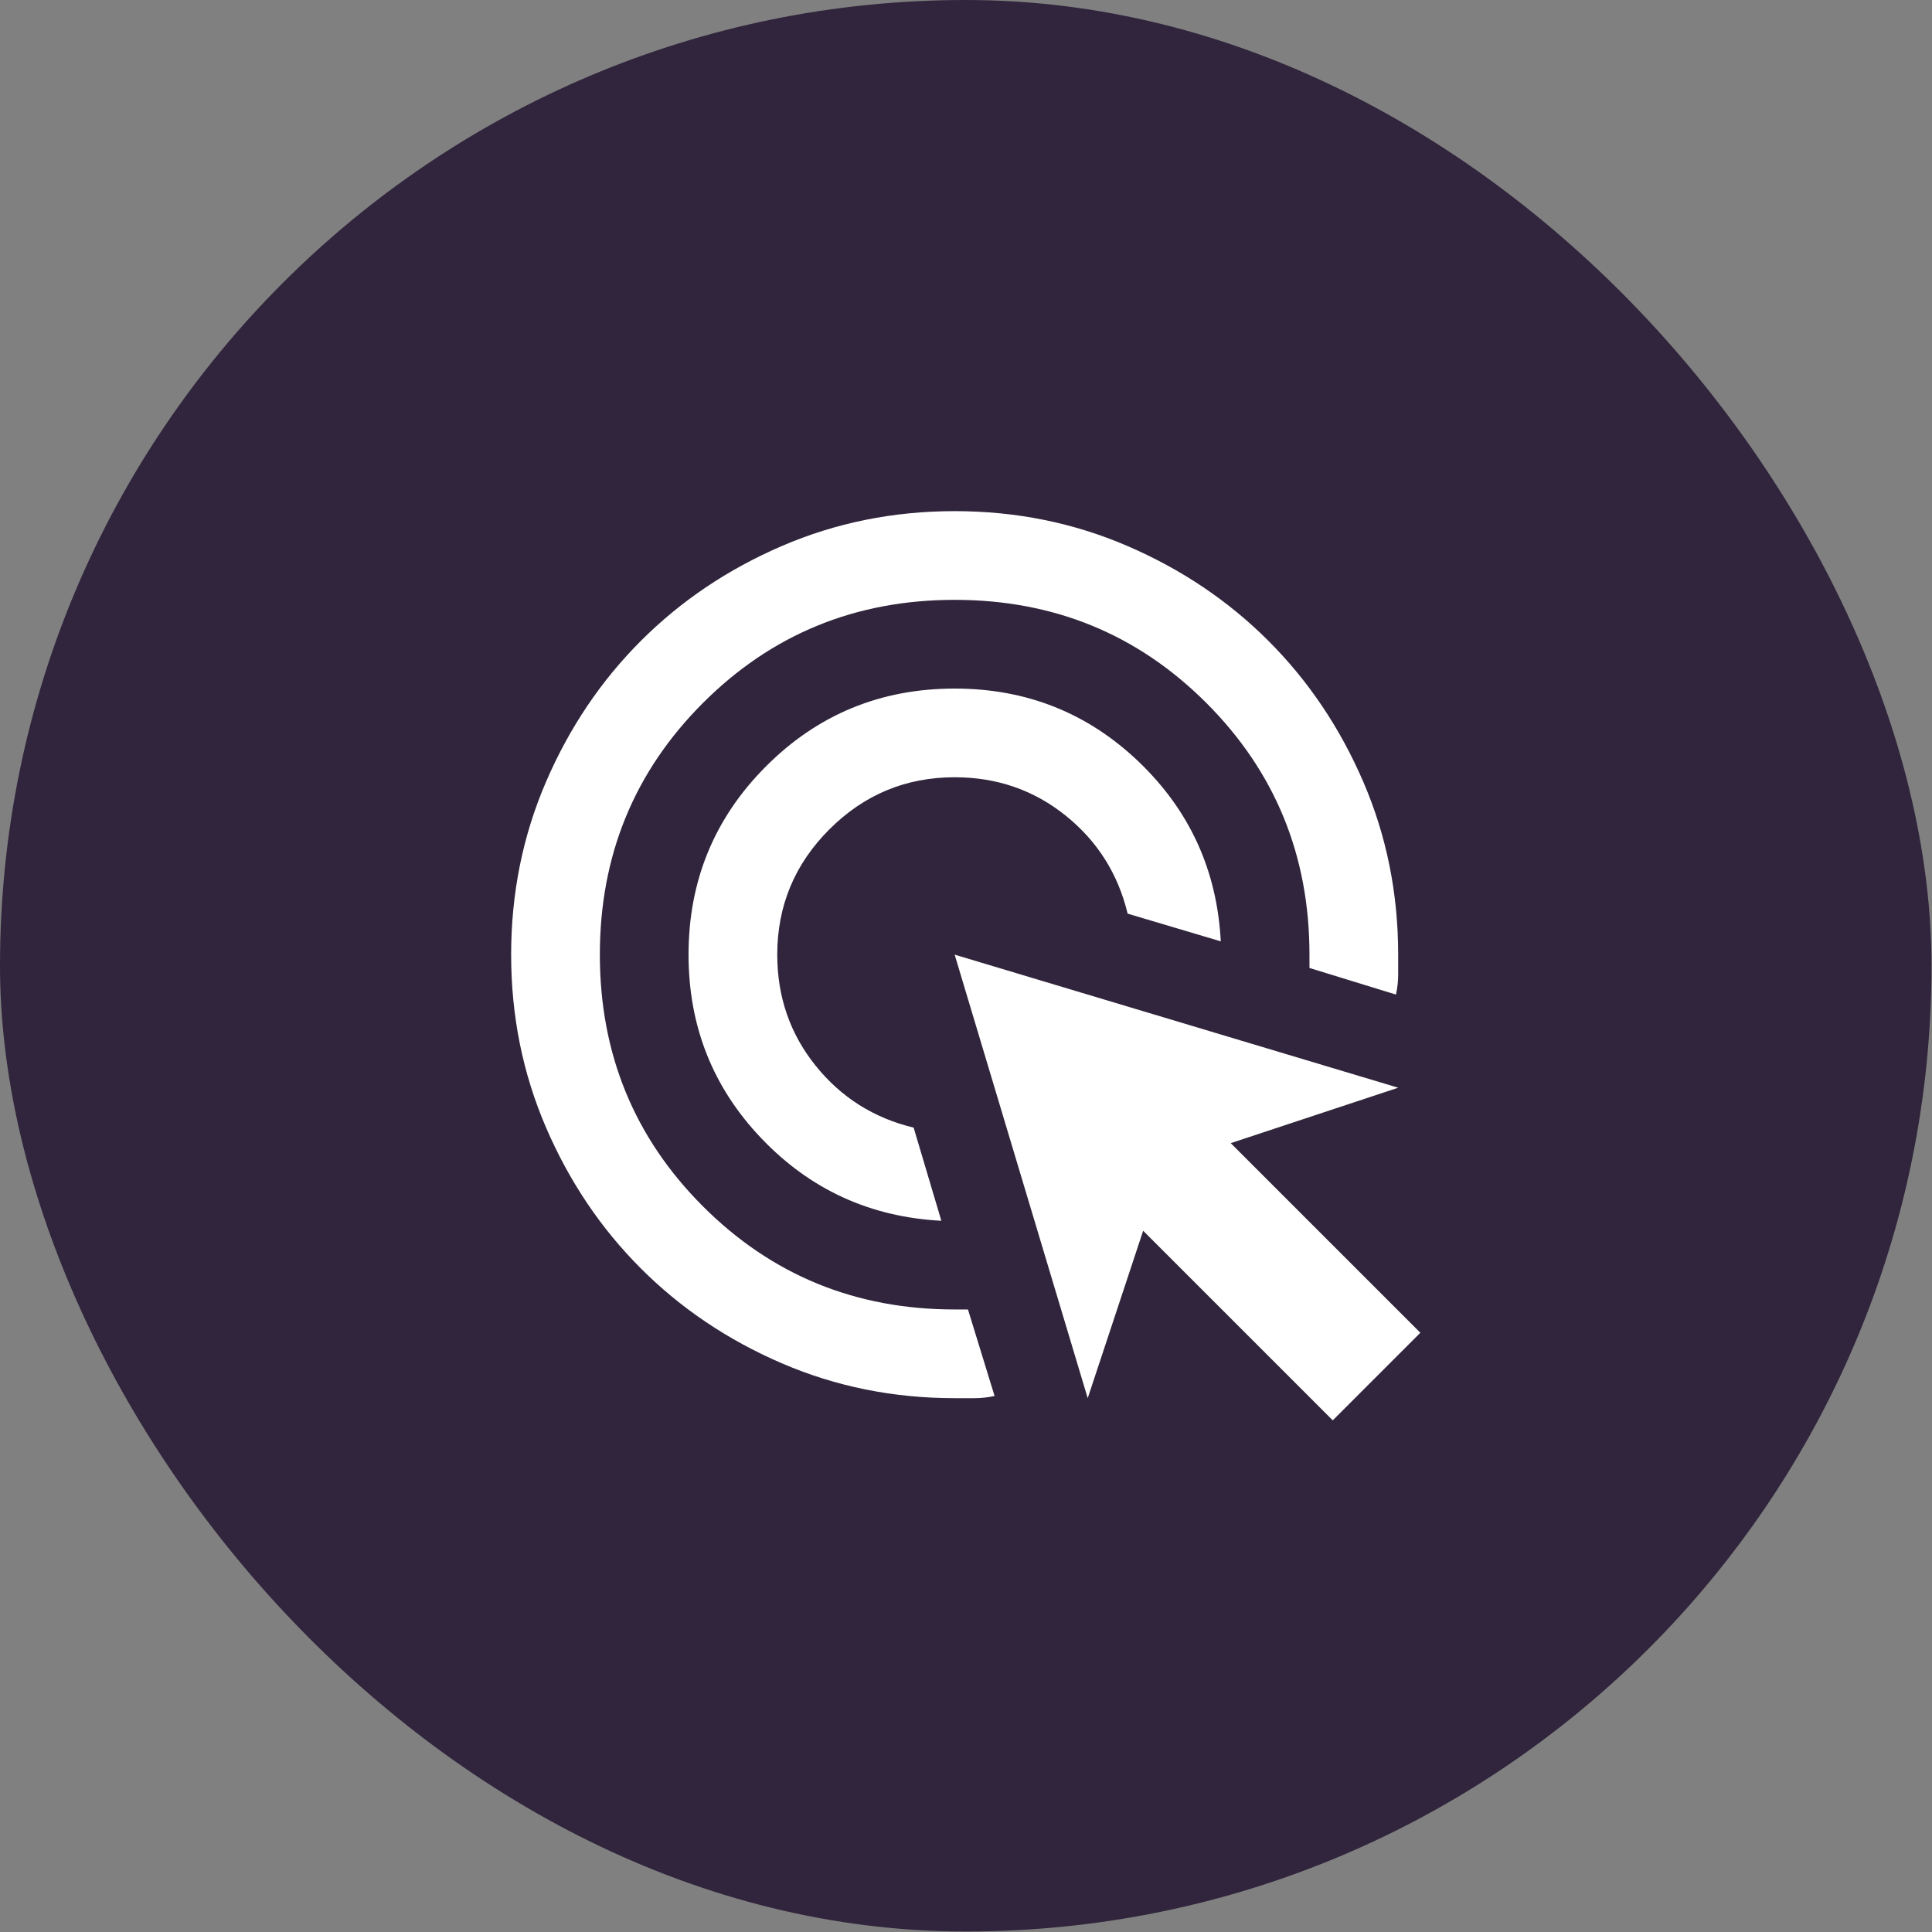
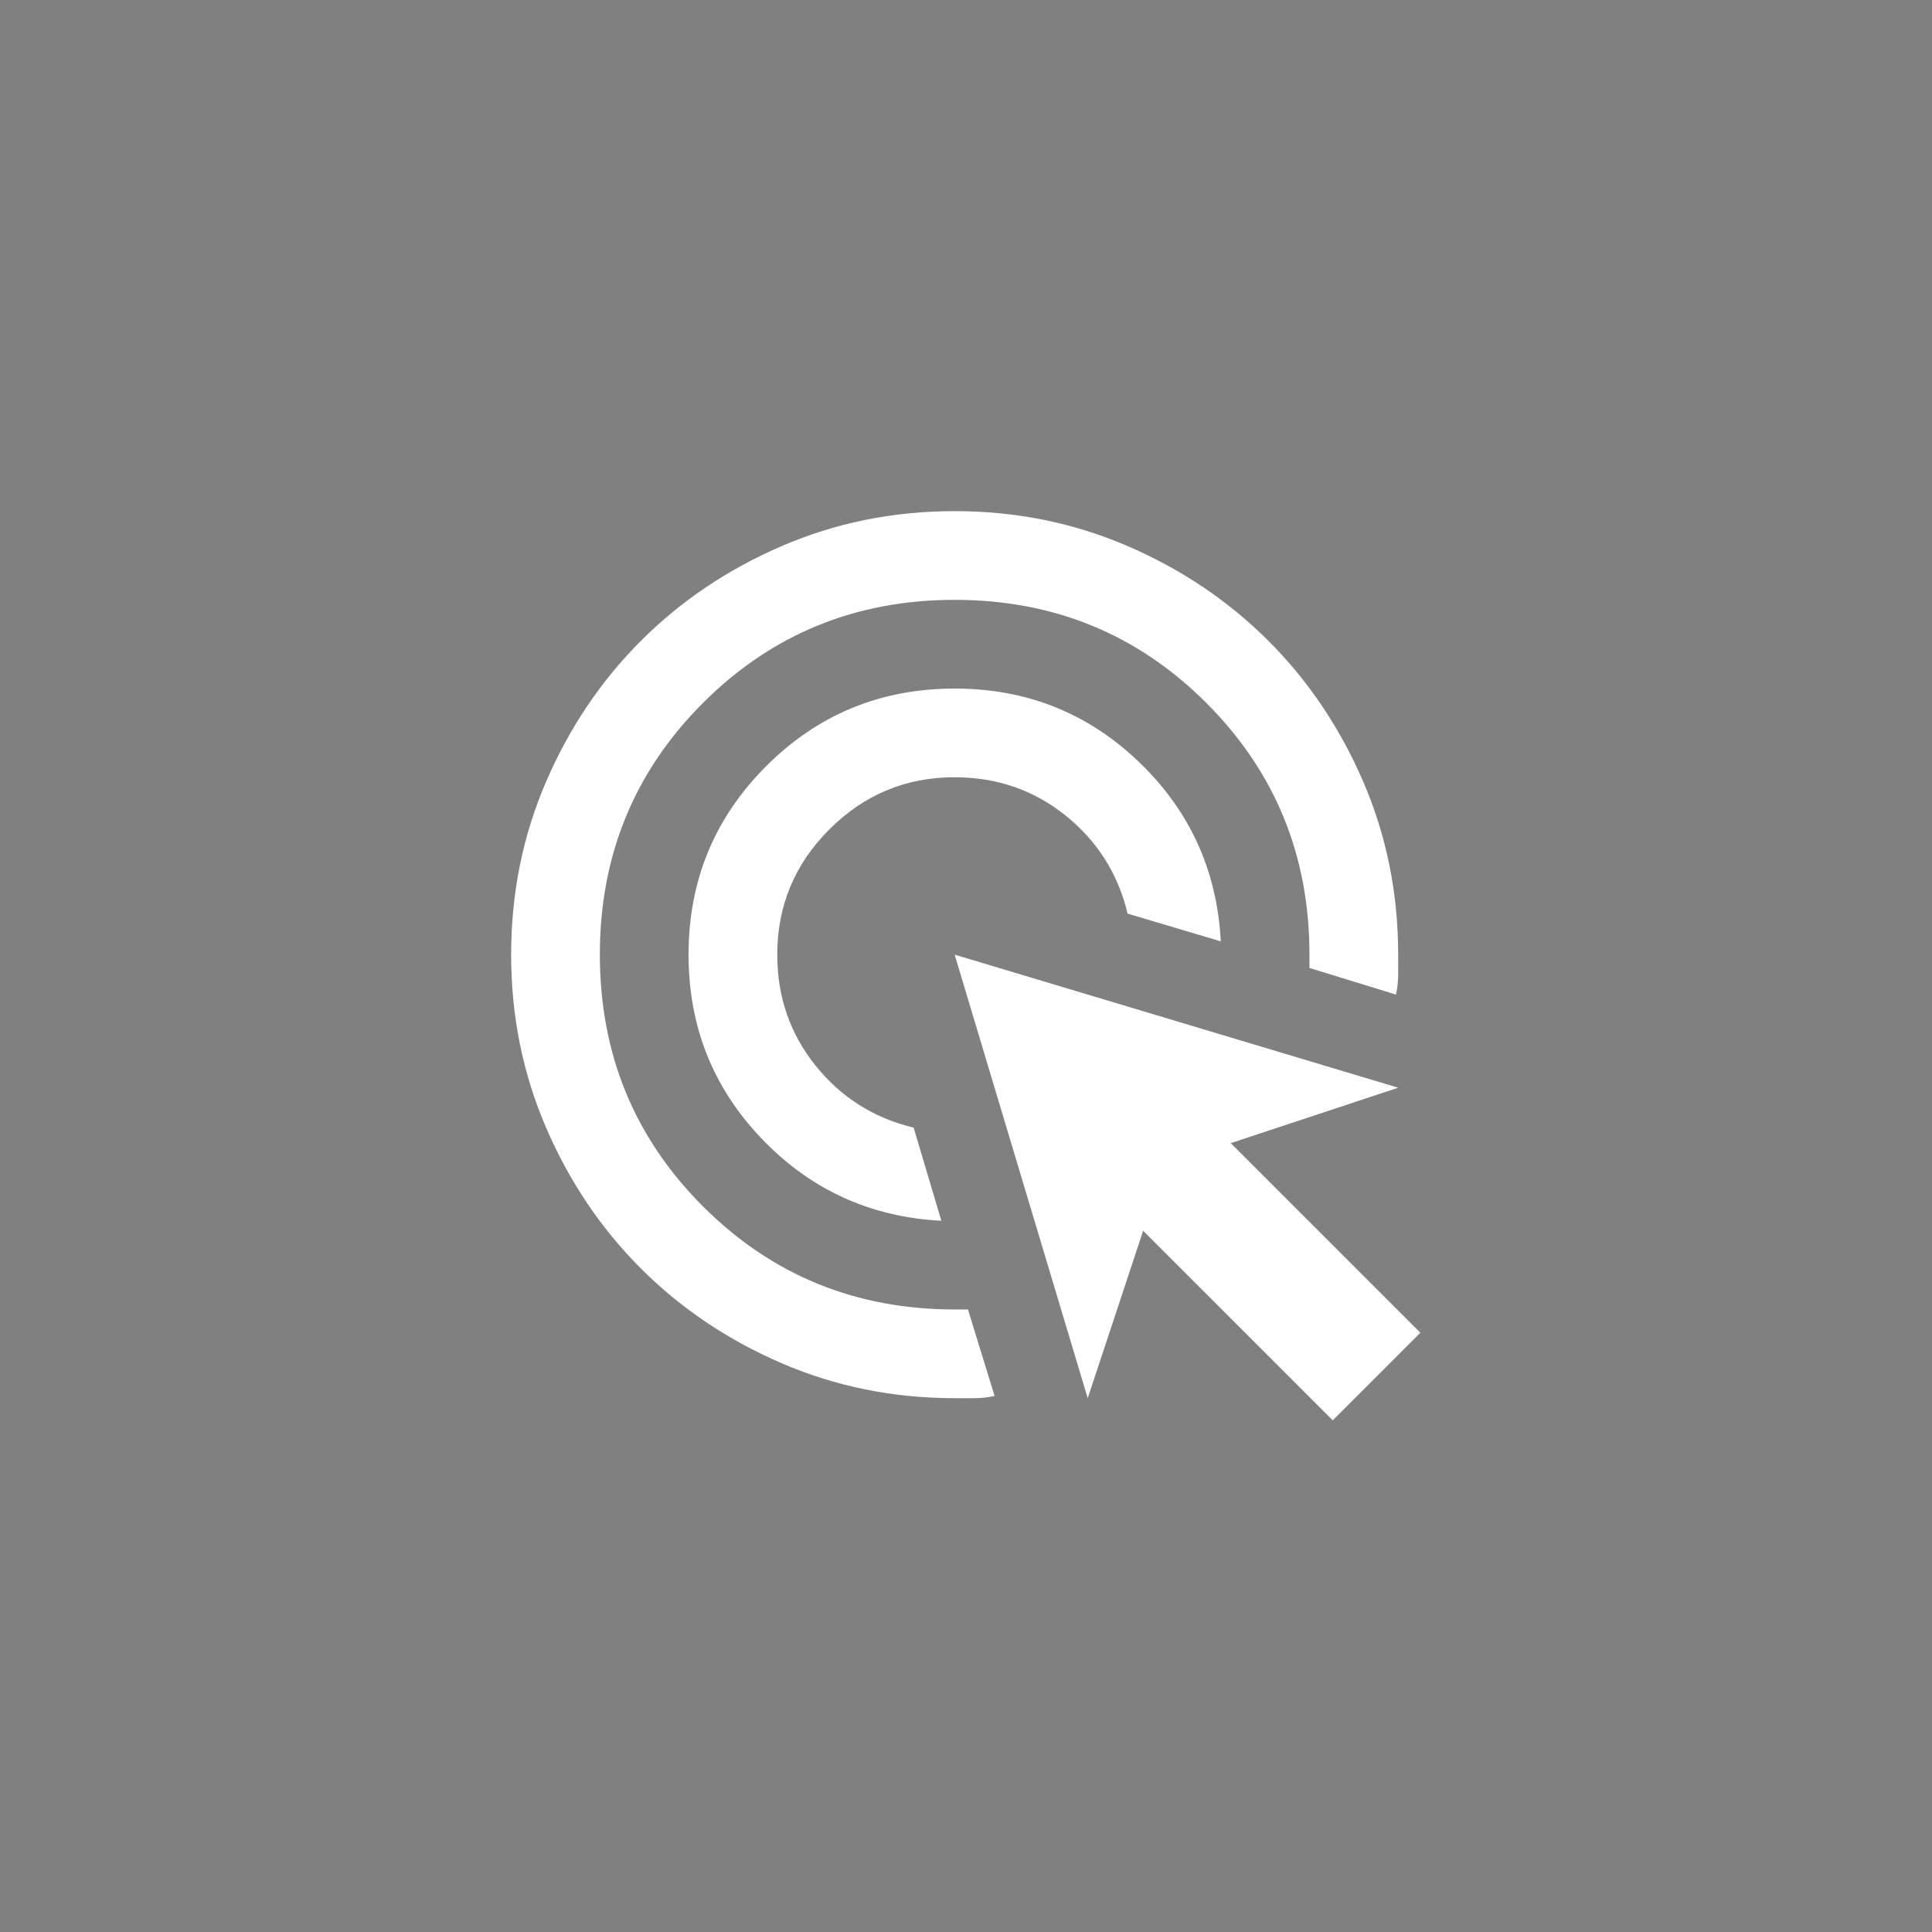
<svg xmlns="http://www.w3.org/2000/svg" width="108" height="108" viewBox="0 0 108 108" fill="none">
  <rect x="0" y="0" width="108" height="108" fill="#808080" stroke="none" />
-   <rect width="107.972" height="107.972" rx="53.986" fill="#30253C" />
  <path d="M52.622 68.242C48.655 68.035 45.308 66.506 42.581 63.655C39.854 60.804 38.49 57.374 38.49 53.366C38.49 49.234 39.937 45.722 42.829 42.829C45.721 39.937 49.234 38.491 53.366 38.491C57.374 38.491 60.804 39.854 63.655 42.581C66.506 45.309 68.035 48.656 68.242 52.622L63.035 51.073C62.498 48.842 61.341 47.013 59.564 45.587C57.787 44.162 55.721 43.449 53.366 43.449C50.639 43.449 48.304 44.42 46.362 46.362C44.42 48.304 43.449 50.639 43.449 53.366C43.449 55.721 44.162 57.788 45.587 59.564C47.013 61.341 48.841 62.498 51.073 63.035L52.622 68.242ZM55.597 78.035C55.225 78.118 54.853 78.159 54.482 78.159H53.366C49.936 78.159 46.713 77.508 43.697 76.206C40.68 74.905 38.056 73.138 35.825 70.907C33.594 68.676 31.827 66.052 30.526 63.035C29.224 60.019 28.573 56.796 28.573 53.366C28.573 49.937 29.224 46.714 30.526 43.697C31.827 40.681 33.594 38.057 35.825 35.825C38.056 33.594 40.68 31.828 43.697 30.526C46.713 29.224 49.936 28.573 53.366 28.573C56.796 28.573 60.019 29.224 63.035 30.526C66.052 31.828 68.675 33.594 70.907 35.825C73.138 38.057 74.905 40.681 76.206 43.697C77.508 46.714 78.159 49.937 78.159 53.366V54.482C78.159 54.854 78.117 55.226 78.035 55.597L73.2 54.11V53.366C73.2 47.829 71.279 43.139 67.436 39.296C63.593 35.453 58.903 33.532 53.366 33.532C47.829 33.532 43.139 35.453 39.296 39.296C35.453 43.139 33.532 47.829 33.532 53.366C33.532 58.903 35.453 63.593 39.296 67.436C43.139 71.279 47.829 73.2 53.366 73.2H54.11L55.597 78.035ZM74.502 79.398L63.903 68.8L60.804 78.159L53.366 53.366L78.159 60.804L68.799 63.903L79.398 74.502L74.502 79.398Z" fill="white" />
</svg>